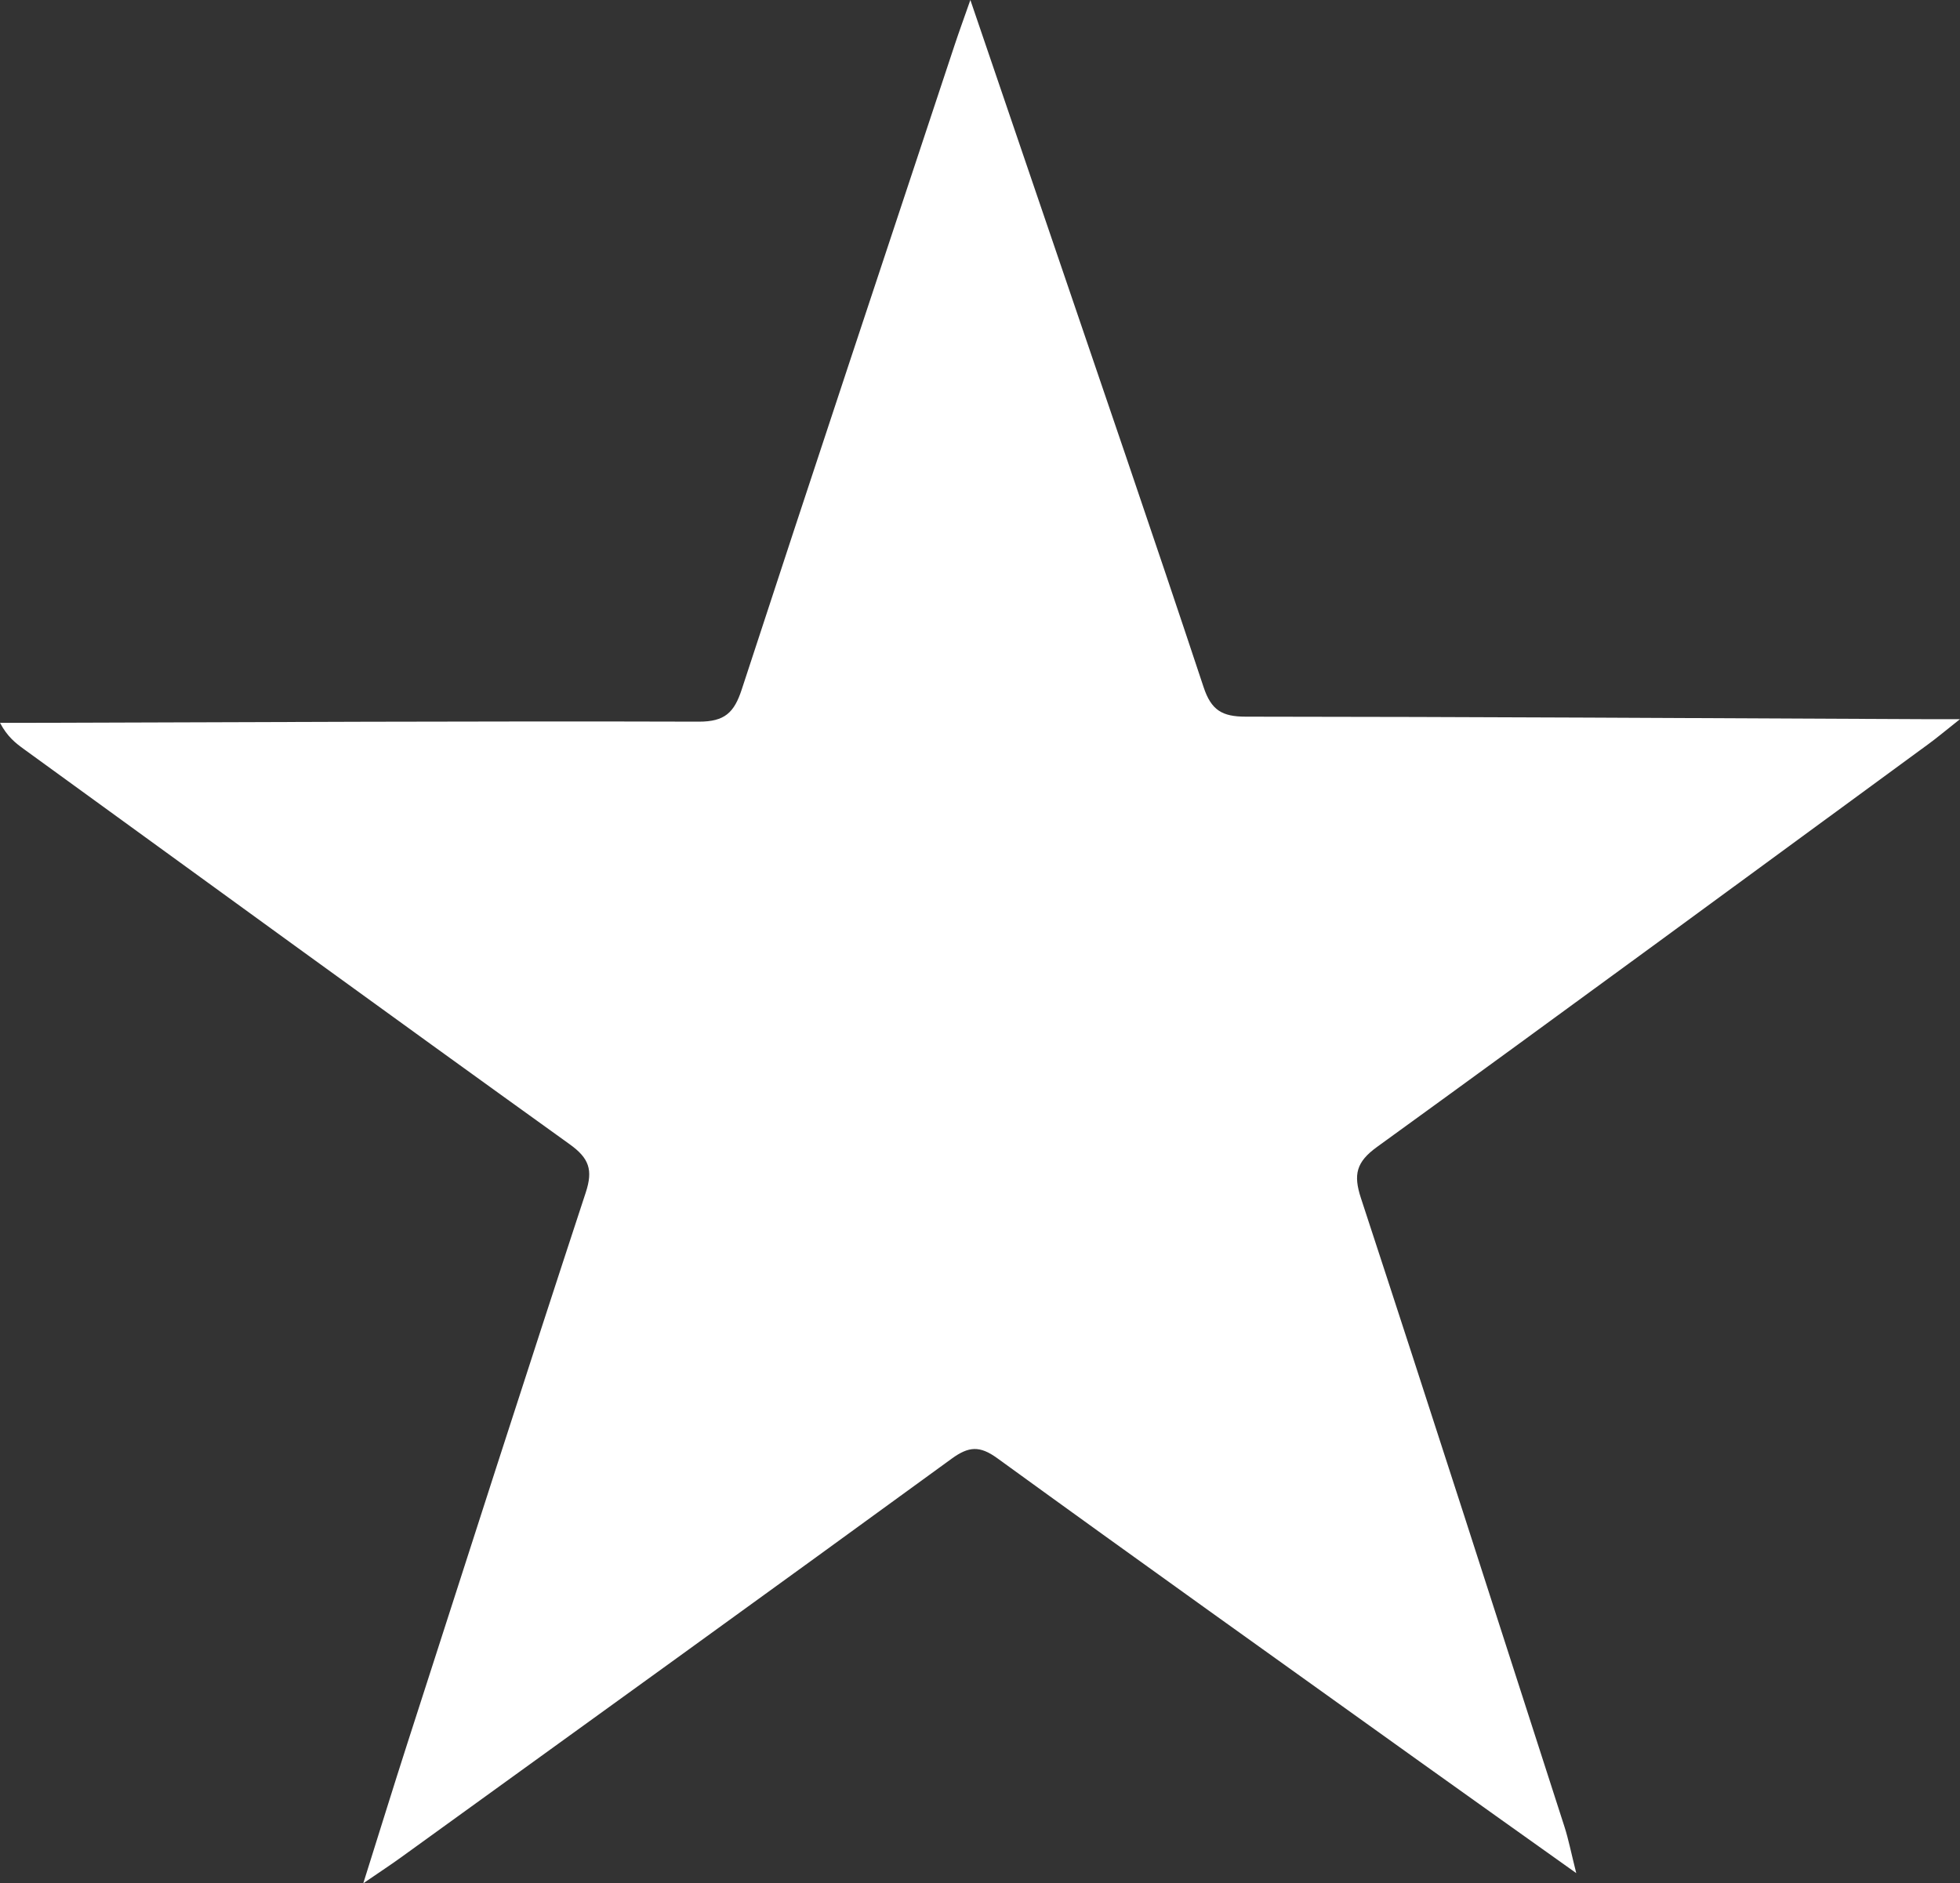
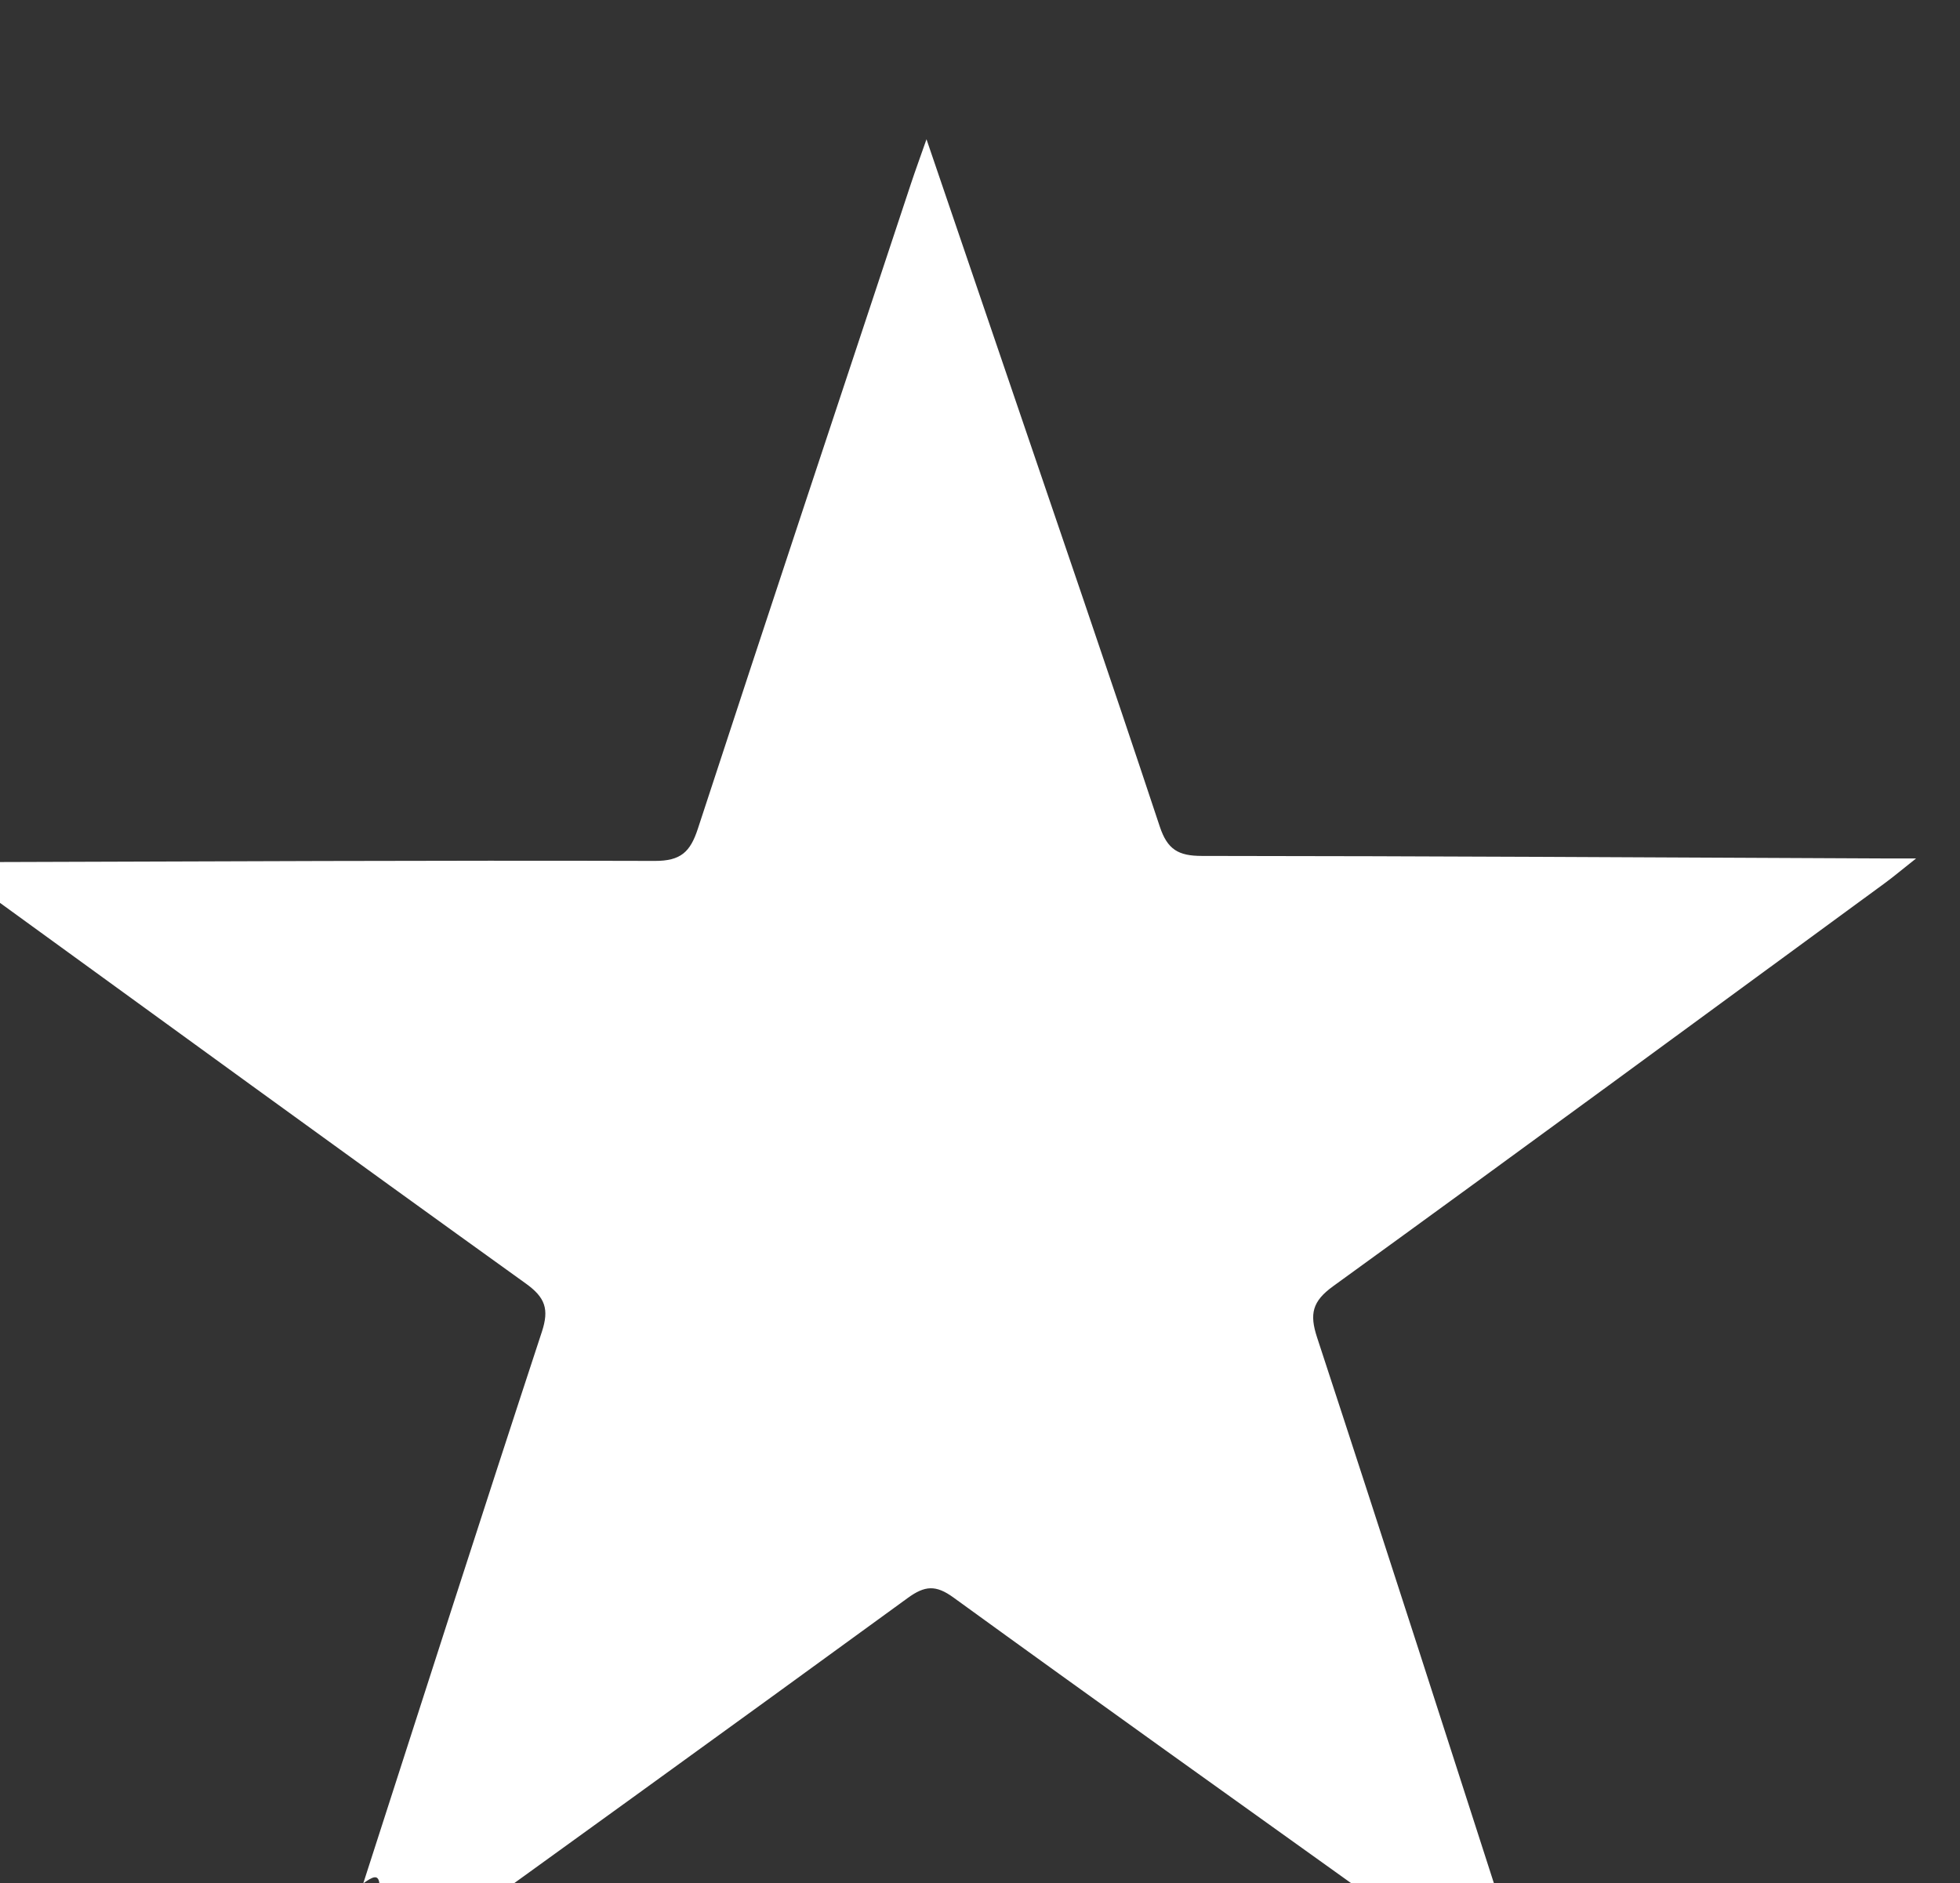
<svg xmlns="http://www.w3.org/2000/svg" id="Layer_1" x="0px" y="0px" width="313.924px" height="301.666px" viewBox="3997.054 3091.144 313.924 301.666" xml:space="preserve">
  <rect x="3997.054" y="3091.144" width="313.924" height="301.666" fill="#333333" stroke="none" />
  <g>
    <g>
-       <path fill="#FFFFFF" d="M4055.24,3392.81c2.658-8.443,4.8-15.391,7.027-22.307c9.491-29.459,18.941-58.932,28.603-88.338   c1.192-3.633,0.539-5.498-2.571-7.732c-29.22-20.992-58.304-42.172-87.423-63.301c-1.325-0.963-2.625-1.957-3.821-4.205   c1.809,0,3.616,0.004,5.425-0.002c35.49-0.102,70.979-0.293,106.468-0.186c4.188,0.014,5.694-1.453,6.903-5.145   c11.275-34.482,22.729-68.906,34.138-103.348c0.674-2.029,1.413-4.043,2.485-7.104c4.412,12.943,8.481,24.865,12.541,36.791   c8.31,24.418,16.701,48.809,24.818,73.289c1.229,3.707,2.989,4.713,6.729,4.717c36.315,0.023,72.636,0.242,108.955,0.402   c1.308,0.006,2.615,0,5.461,0c-2.365,1.871-3.653,2.961-5.013,3.955c-29.428,21.557-58.815,43.168-88.358,64.564   c-3.338,2.418-3.814,4.428-2.574,8.209c10.996,33.521,21.778,67.109,32.598,100.689c0.646,2.002,1.045,4.084,1.884,7.42   c-9.037-6.439-17.006-12.088-24.945-17.775c-22.617-16.191-45.265-32.344-67.777-48.678c-2.819-2.047-4.58-1.922-7.324,0.078   c-29.348,21.383-58.8,42.621-88.229,63.889C4059.69,3389.812,4058.093,3390.855,4055.24,3392.81z" />
+       <path fill="#FFFFFF" d="M4055.24,3392.81c9.491-29.459,18.941-58.932,28.603-88.338   c1.192-3.633,0.539-5.498-2.571-7.732c-29.22-20.992-58.304-42.172-87.423-63.301c-1.325-0.963-2.625-1.957-3.821-4.205   c1.809,0,3.616,0.004,5.425-0.002c35.49-0.102,70.979-0.293,106.468-0.186c4.188,0.014,5.694-1.453,6.903-5.145   c11.275-34.482,22.729-68.906,34.138-103.348c0.674-2.029,1.413-4.043,2.485-7.104c4.412,12.943,8.481,24.865,12.541,36.791   c8.31,24.418,16.701,48.809,24.818,73.289c1.229,3.707,2.989,4.713,6.729,4.717c36.315,0.023,72.636,0.242,108.955,0.402   c1.308,0.006,2.615,0,5.461,0c-2.365,1.871-3.653,2.961-5.013,3.955c-29.428,21.557-58.815,43.168-88.358,64.564   c-3.338,2.418-3.814,4.428-2.574,8.209c10.996,33.521,21.778,67.109,32.598,100.689c0.646,2.002,1.045,4.084,1.884,7.42   c-9.037-6.439-17.006-12.088-24.945-17.775c-22.617-16.191-45.265-32.344-67.777-48.678c-2.819-2.047-4.58-1.922-7.324,0.078   c-29.348,21.383-58.8,42.621-88.229,63.889C4059.69,3389.812,4058.093,3390.855,4055.24,3392.81z" />
    </g>
  </g>
</svg>